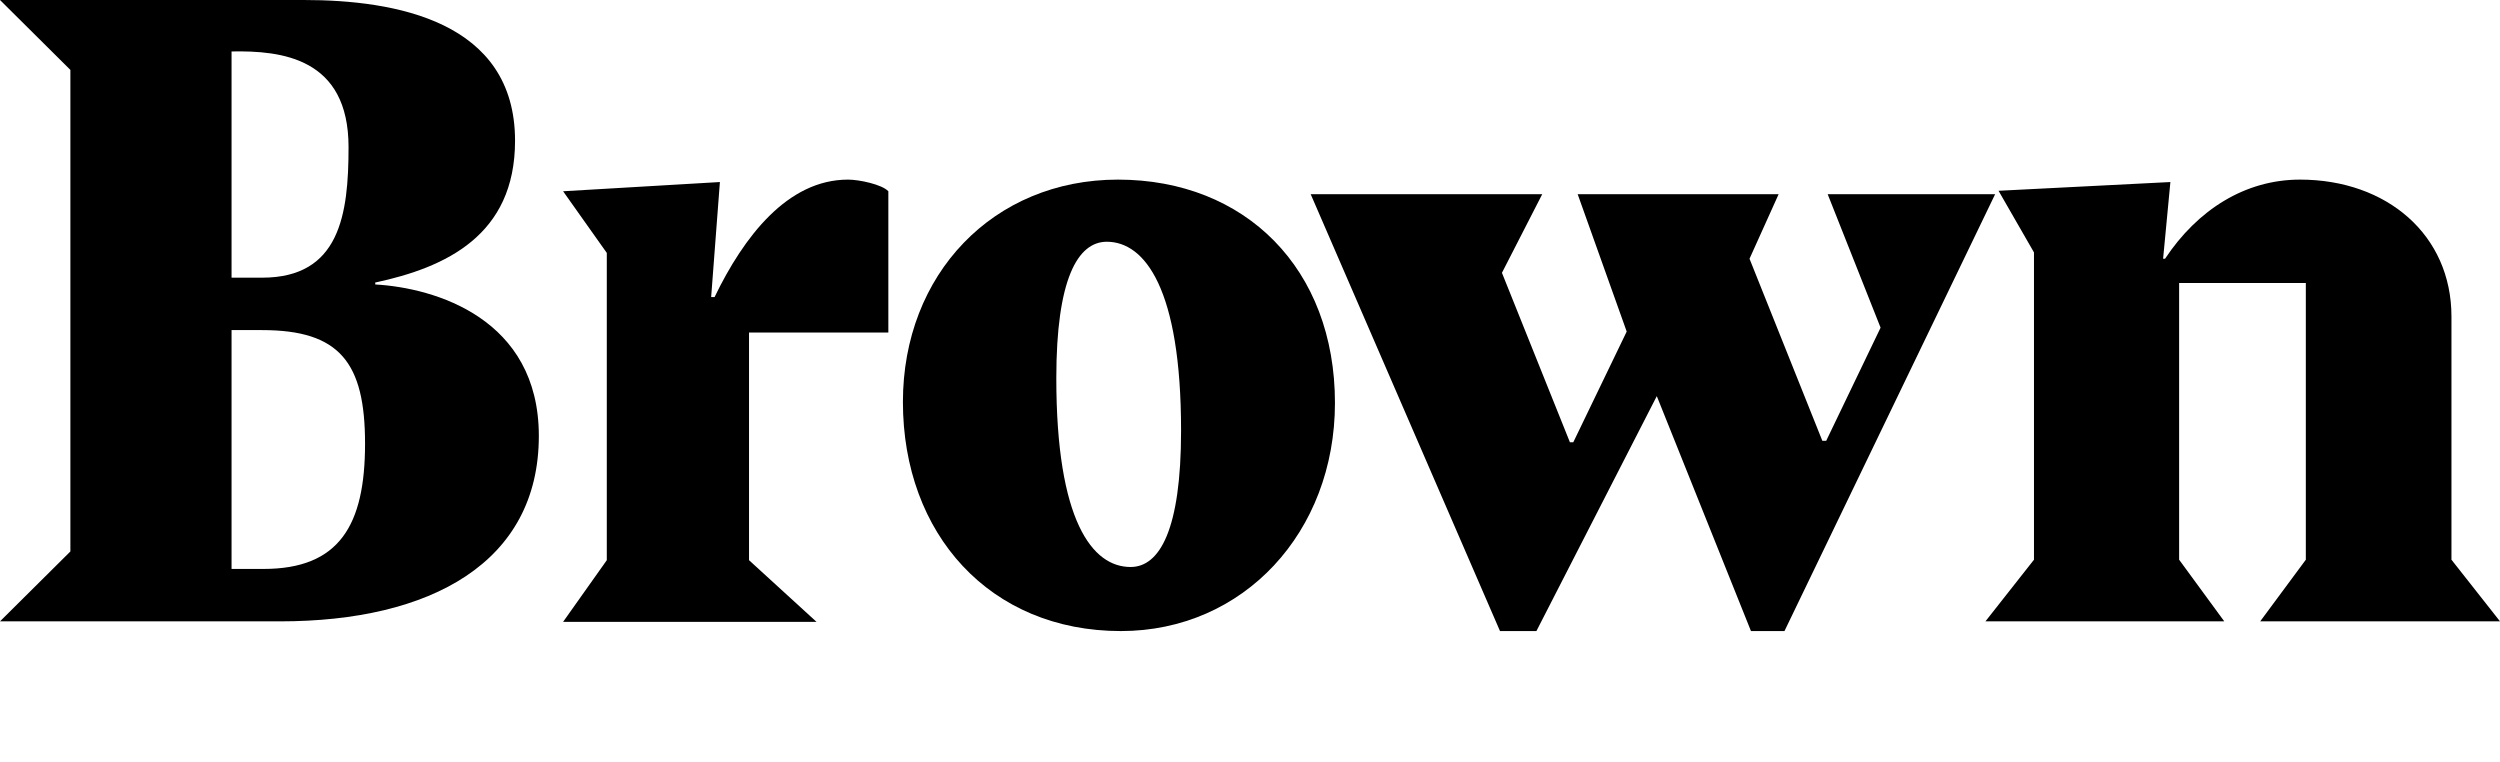
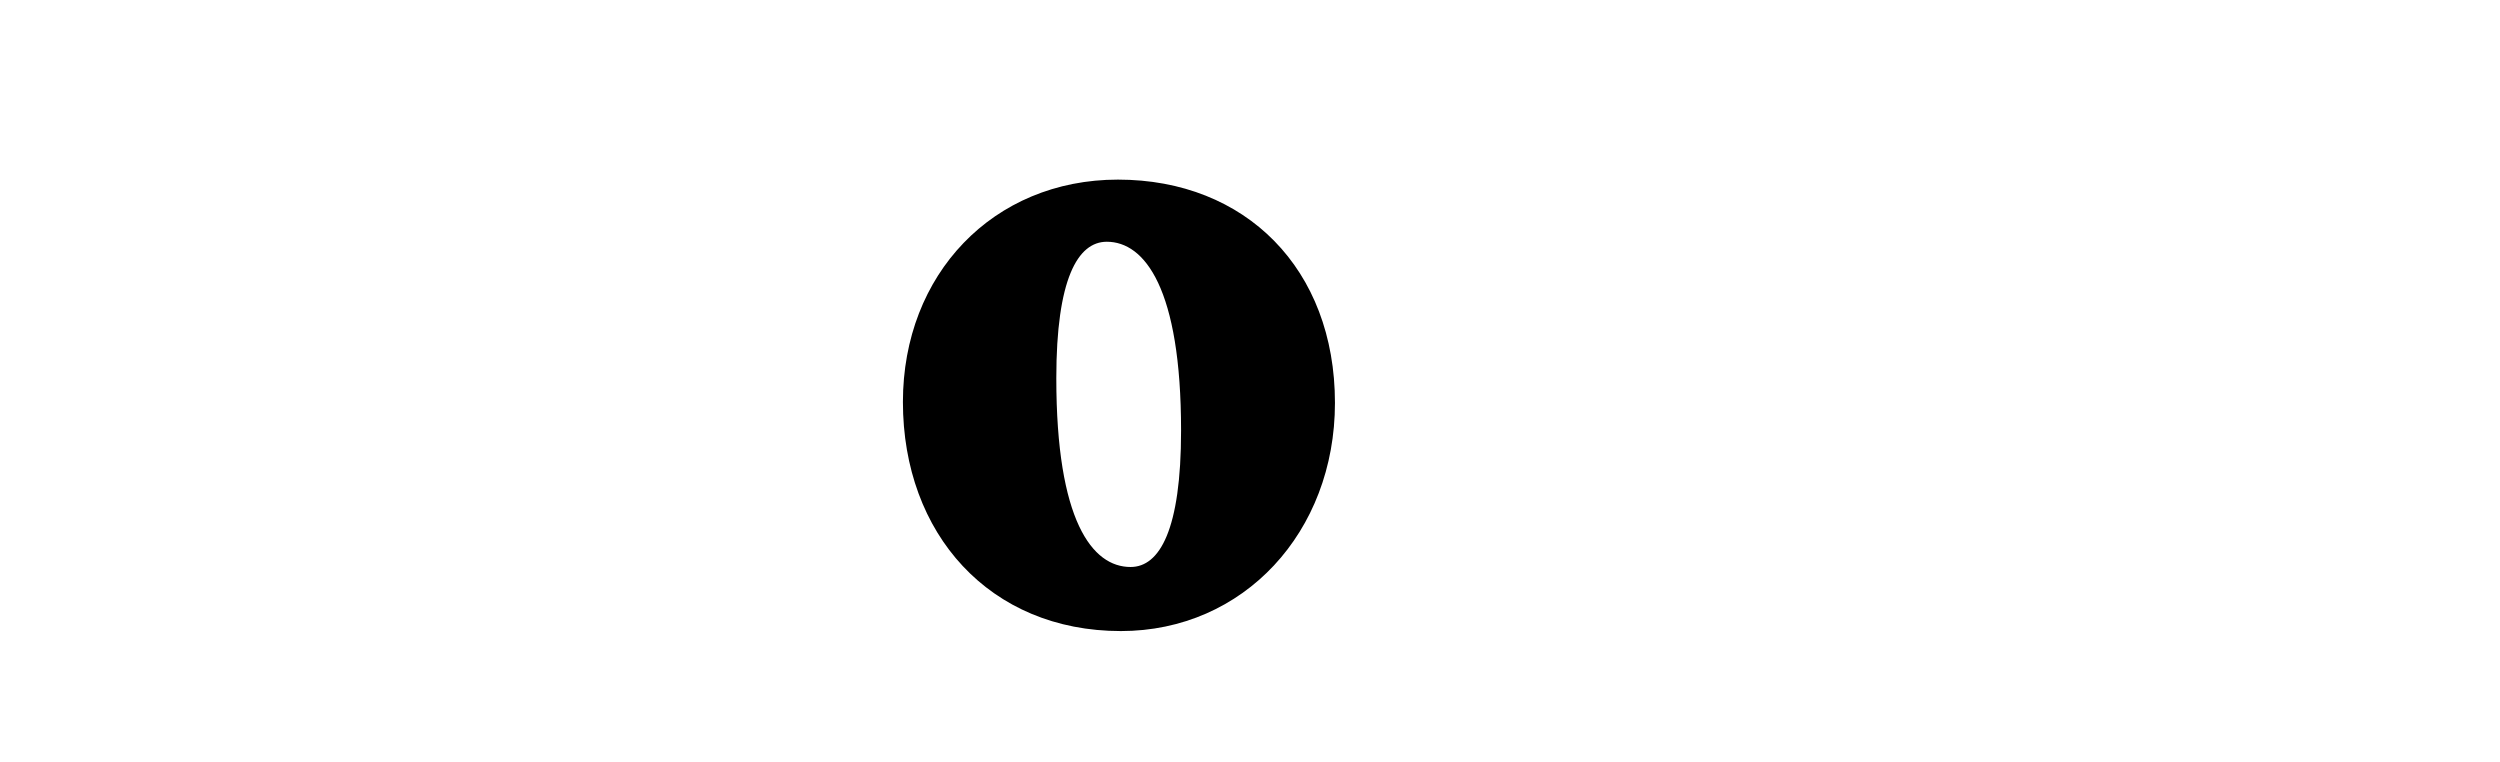
<svg xmlns="http://www.w3.org/2000/svg" width="515px" height="157px" viewBox="0 0 515 157" version="1.1">
  <defs />
  <g id="Symbols">
    <g id="Logo-_x28_Stanley_x29_">
      <g id="Group" transform="translate(-1, 0)">
        <g id="Logo" transform="translate(1, 0)">
-           <path id="Fill-1" d="M447.1,37.5l-35.4,1.8L419,52v63.3L409,128h49.2l-9.3-12.7v-57h26.1v57l-9.4,12.7H515l-10-12.7V65.2      c0-16.8-13.3-28.2-31.2-28.2c-11.3,0-21.1,6.2-27.8,16.3h-0.4L447.1,37.5z" />
-           <polygon id="Fill-3" points="367.6,130 411,40 376.5,40 387.4,67.5 376.2,90.8 375.4,90.8 360.4,53.3 366.4,40 325,40       335.1,68.3 324.1,91.1 323.4,91.1 309.4,56.2 317.7,40 270,40 309,130 316.5,130 341.3,81.6 360.7,130     " />
          <path id="Fill-5" d="M275,83c0-27.6-18.4-46-44.7-46C204.6,37,186,56.5,186,82.8c0,27.2,17.9,47.2,44.9,47.2      C256.2,130,275,109.6,275,83 M217.6,77.9c0-20.4,4.4-28.1,10.4-28.1c7.8,0,15.3,9.6,15.3,38.9c0,20.4-4.4,28.1-10.4,28.1      C225,116.8,217.6,107.3,217.6,77.9" />
-           <path id="Fill-7" d="M154.3,68.5H183V39.4c-1.3-1.4-6-2.4-8.3-2.4c-12.5,0-21.5,11.8-27.5,24.2h-0.7l1.8-23.7L116,39.4l9,12.7      v63.3l-9,12.7h52.2l-13.9-12.7V68.5z" />
-           <path id="Fill-9" d="M47.7,117.2V68H54c16,0,21.2,6.7,21.2,23.4c0,16.8-5.3,25.8-20.9,25.8H47.7z M47.7,57.1V10.6      c10.3-0.2,24.1,1.3,24.1,19.7c0,13.9-1.8,26.9-17.8,26.9H47.7z M14.5,14.4v99.2L0,128h57.7c31,0,53.3-12.1,53.3-38.2      c0-24.2-21.4-30.5-33.7-31.2v-0.4c14.5-3.1,28.8-9.7,28.8-29.2c0-24.7-24.7-29-43.5-29H0L14.5,14.4z" />
        </g>
      </g>
    </g>
  </g>
</svg>